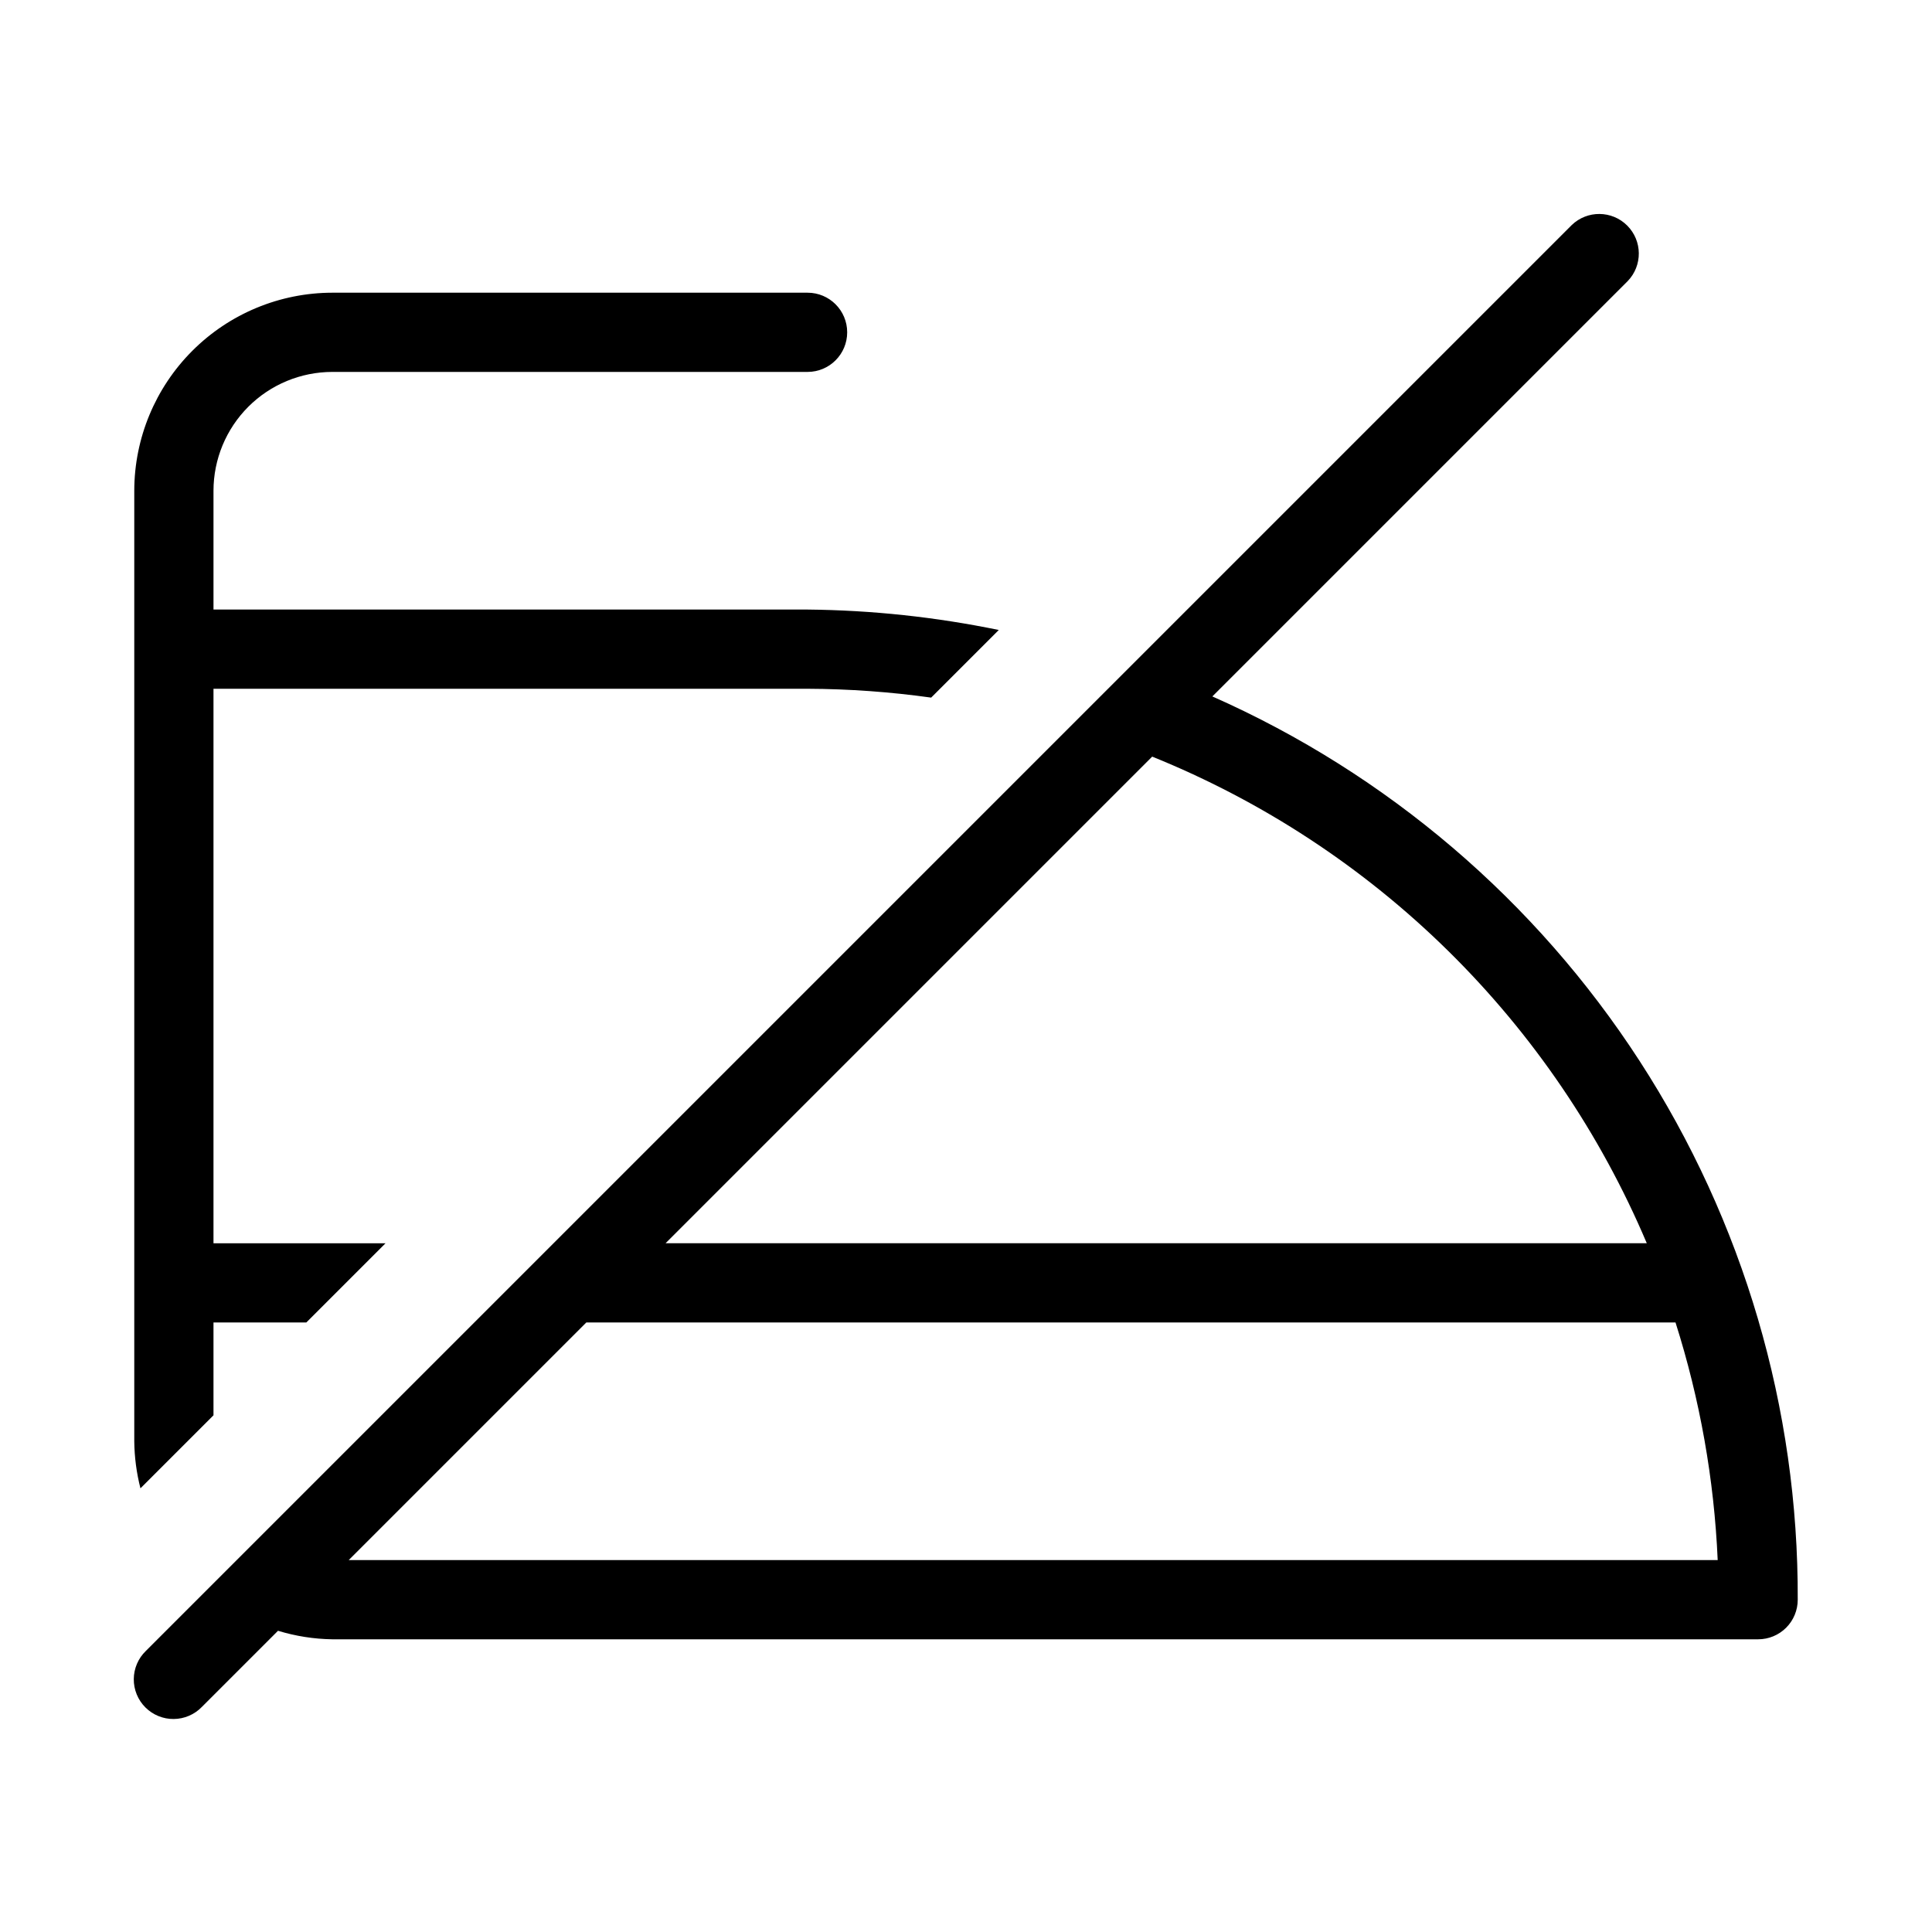
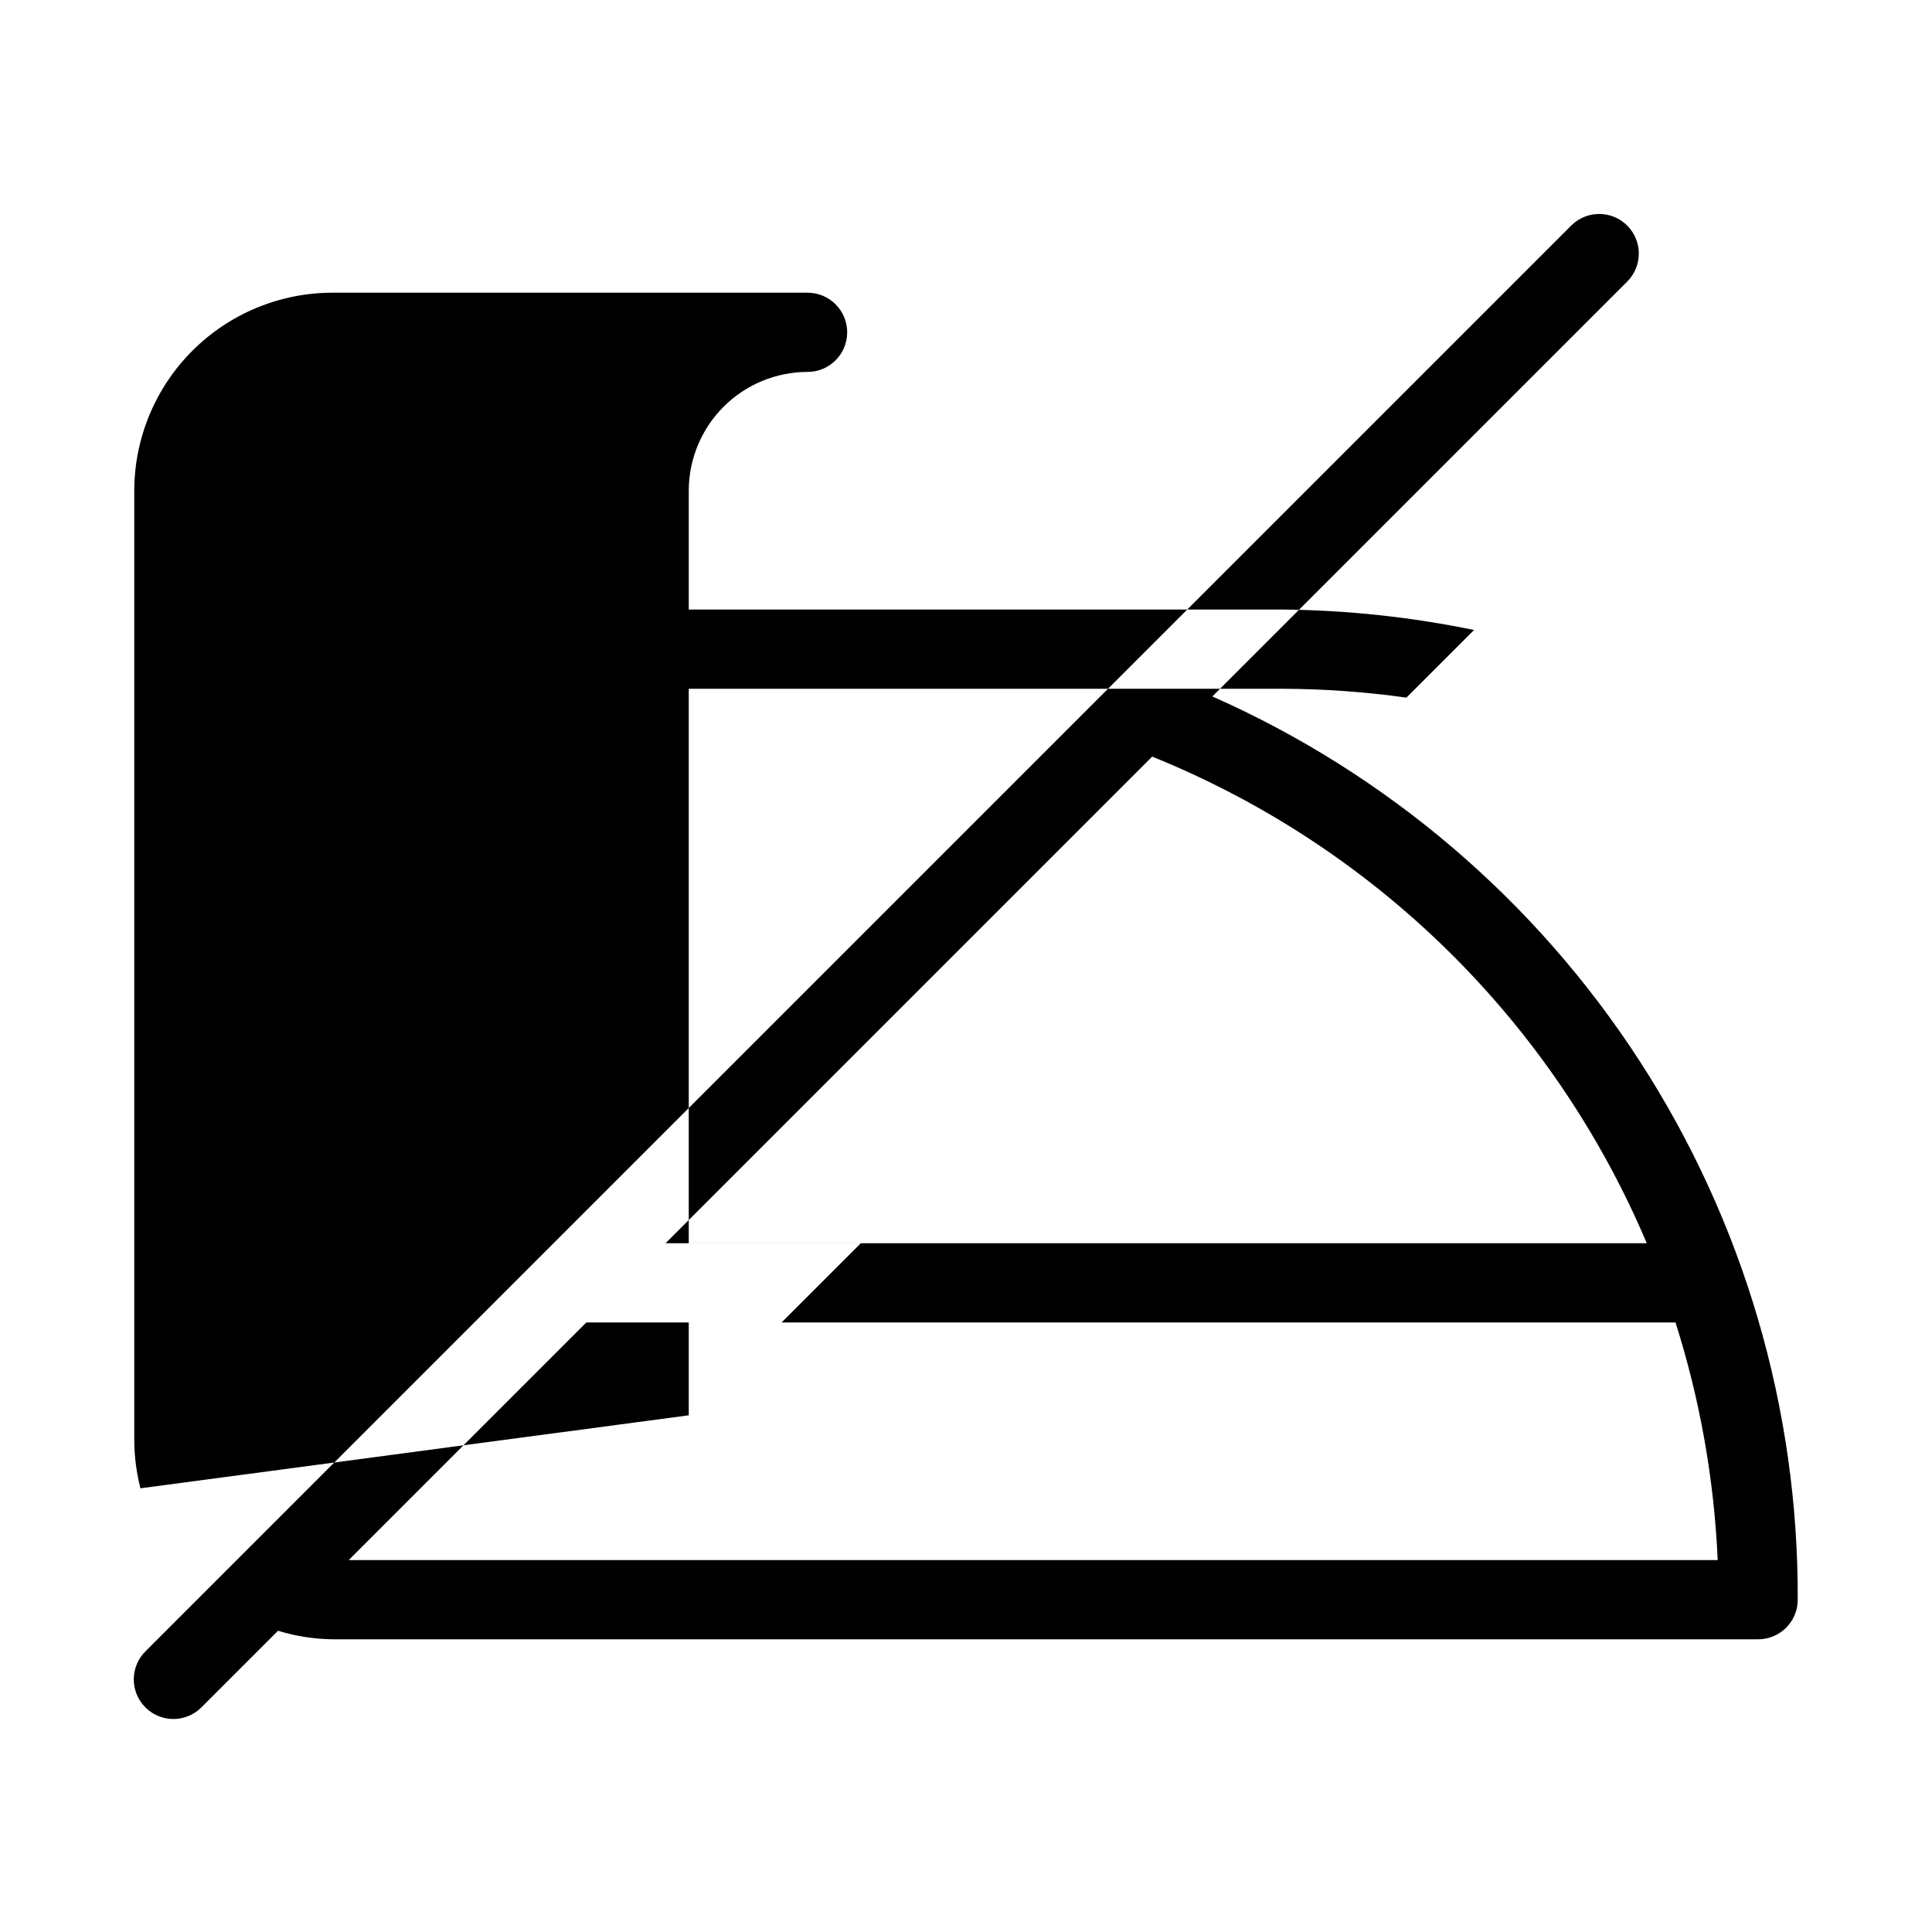
<svg xmlns="http://www.w3.org/2000/svg" fill="#000000" width="800px" height="800px" version="1.1" viewBox="144 144 512 512">
-   <path d="m465.28 328.57 110.08-110.08-0.004 0.004c3.977-4.121 3.922-10.664-0.129-14.715-4.047-4.047-10.594-4.106-14.711-0.129l-377.86 377.86c-2.023 1.953-3.18 4.641-3.203 7.457s1.082 5.523 3.074 7.512c1.992 1.992 4.699 3.102 7.512 3.074 2.816-0.023 5.504-1.176 7.461-3.203l20.176-20.176c4.664 1.422 9.508 2.184 14.387 2.258h377.86c2.785 0.004 5.457-1.102 7.426-3.07s3.074-4.641 3.07-7.426c0.195-50.656-14.371-100.27-41.922-142.79-27.551-42.508-66.891-76.07-113.21-96.582zm133.92 228.87h-362.79l62.977-62.977h288.64c6.484 20.41 10.242 41.586 11.18 62.977zm-278.82-83.965 128.96-128.96v-0.004c29.254 11.824 55.891 29.297 78.379 51.426 22.492 22.129 40.398 48.477 52.695 77.535zm-139.16 64.945c-1.043-4.078-1.59-8.262-1.637-12.469v-251.9c0.016-13.914 5.551-27.254 15.391-37.09 9.836-9.84 23.176-15.375 37.09-15.391h125.95c5.797 0 10.496 4.699 10.496 10.496s-4.699 10.496-10.496 10.496h-125.95c-8.348 0.008-16.352 3.328-22.258 9.23-5.902 5.906-9.223 13.91-9.23 22.258v31.488h157.44c17.023 0.164 33.992 1.98 50.668 5.418l-17.918 17.918c-10.852-1.52-21.793-2.301-32.75-2.344h-157.44v146.95h45.594l-20.992 20.992-24.602-0.004v24.602z" />
+   <path d="m465.28 328.57 110.08-110.08-0.004 0.004c3.977-4.121 3.922-10.664-0.129-14.715-4.047-4.047-10.594-4.106-14.711-0.129l-377.86 377.86c-2.023 1.953-3.18 4.641-3.203 7.457s1.082 5.523 3.074 7.512c1.992 1.992 4.699 3.102 7.512 3.074 2.816-0.023 5.504-1.176 7.461-3.203l20.176-20.176c4.664 1.422 9.508 2.184 14.387 2.258h377.86c2.785 0.004 5.457-1.102 7.426-3.07s3.074-4.641 3.07-7.426c0.195-50.656-14.371-100.27-41.922-142.79-27.551-42.508-66.891-76.07-113.21-96.582zm133.92 228.87h-362.79l62.977-62.977h288.64c6.484 20.41 10.242 41.586 11.18 62.977zm-278.82-83.965 128.96-128.96v-0.004c29.254 11.824 55.891 29.297 78.379 51.426 22.492 22.129 40.398 48.477 52.695 77.535zm-139.16 64.945c-1.043-4.078-1.59-8.262-1.637-12.469v-251.9c0.016-13.914 5.551-27.254 15.391-37.09 9.836-9.84 23.176-15.375 37.09-15.391h125.95c5.797 0 10.496 4.699 10.496 10.496s-4.699 10.496-10.496 10.496c-8.348 0.008-16.352 3.328-22.258 9.23-5.902 5.906-9.223 13.91-9.23 22.258v31.488h157.44c17.023 0.164 33.992 1.98 50.668 5.418l-17.918 17.918c-10.852-1.52-21.793-2.301-32.75-2.344h-157.44v146.95h45.594l-20.992 20.992-24.602-0.004v24.602z" />
</svg>